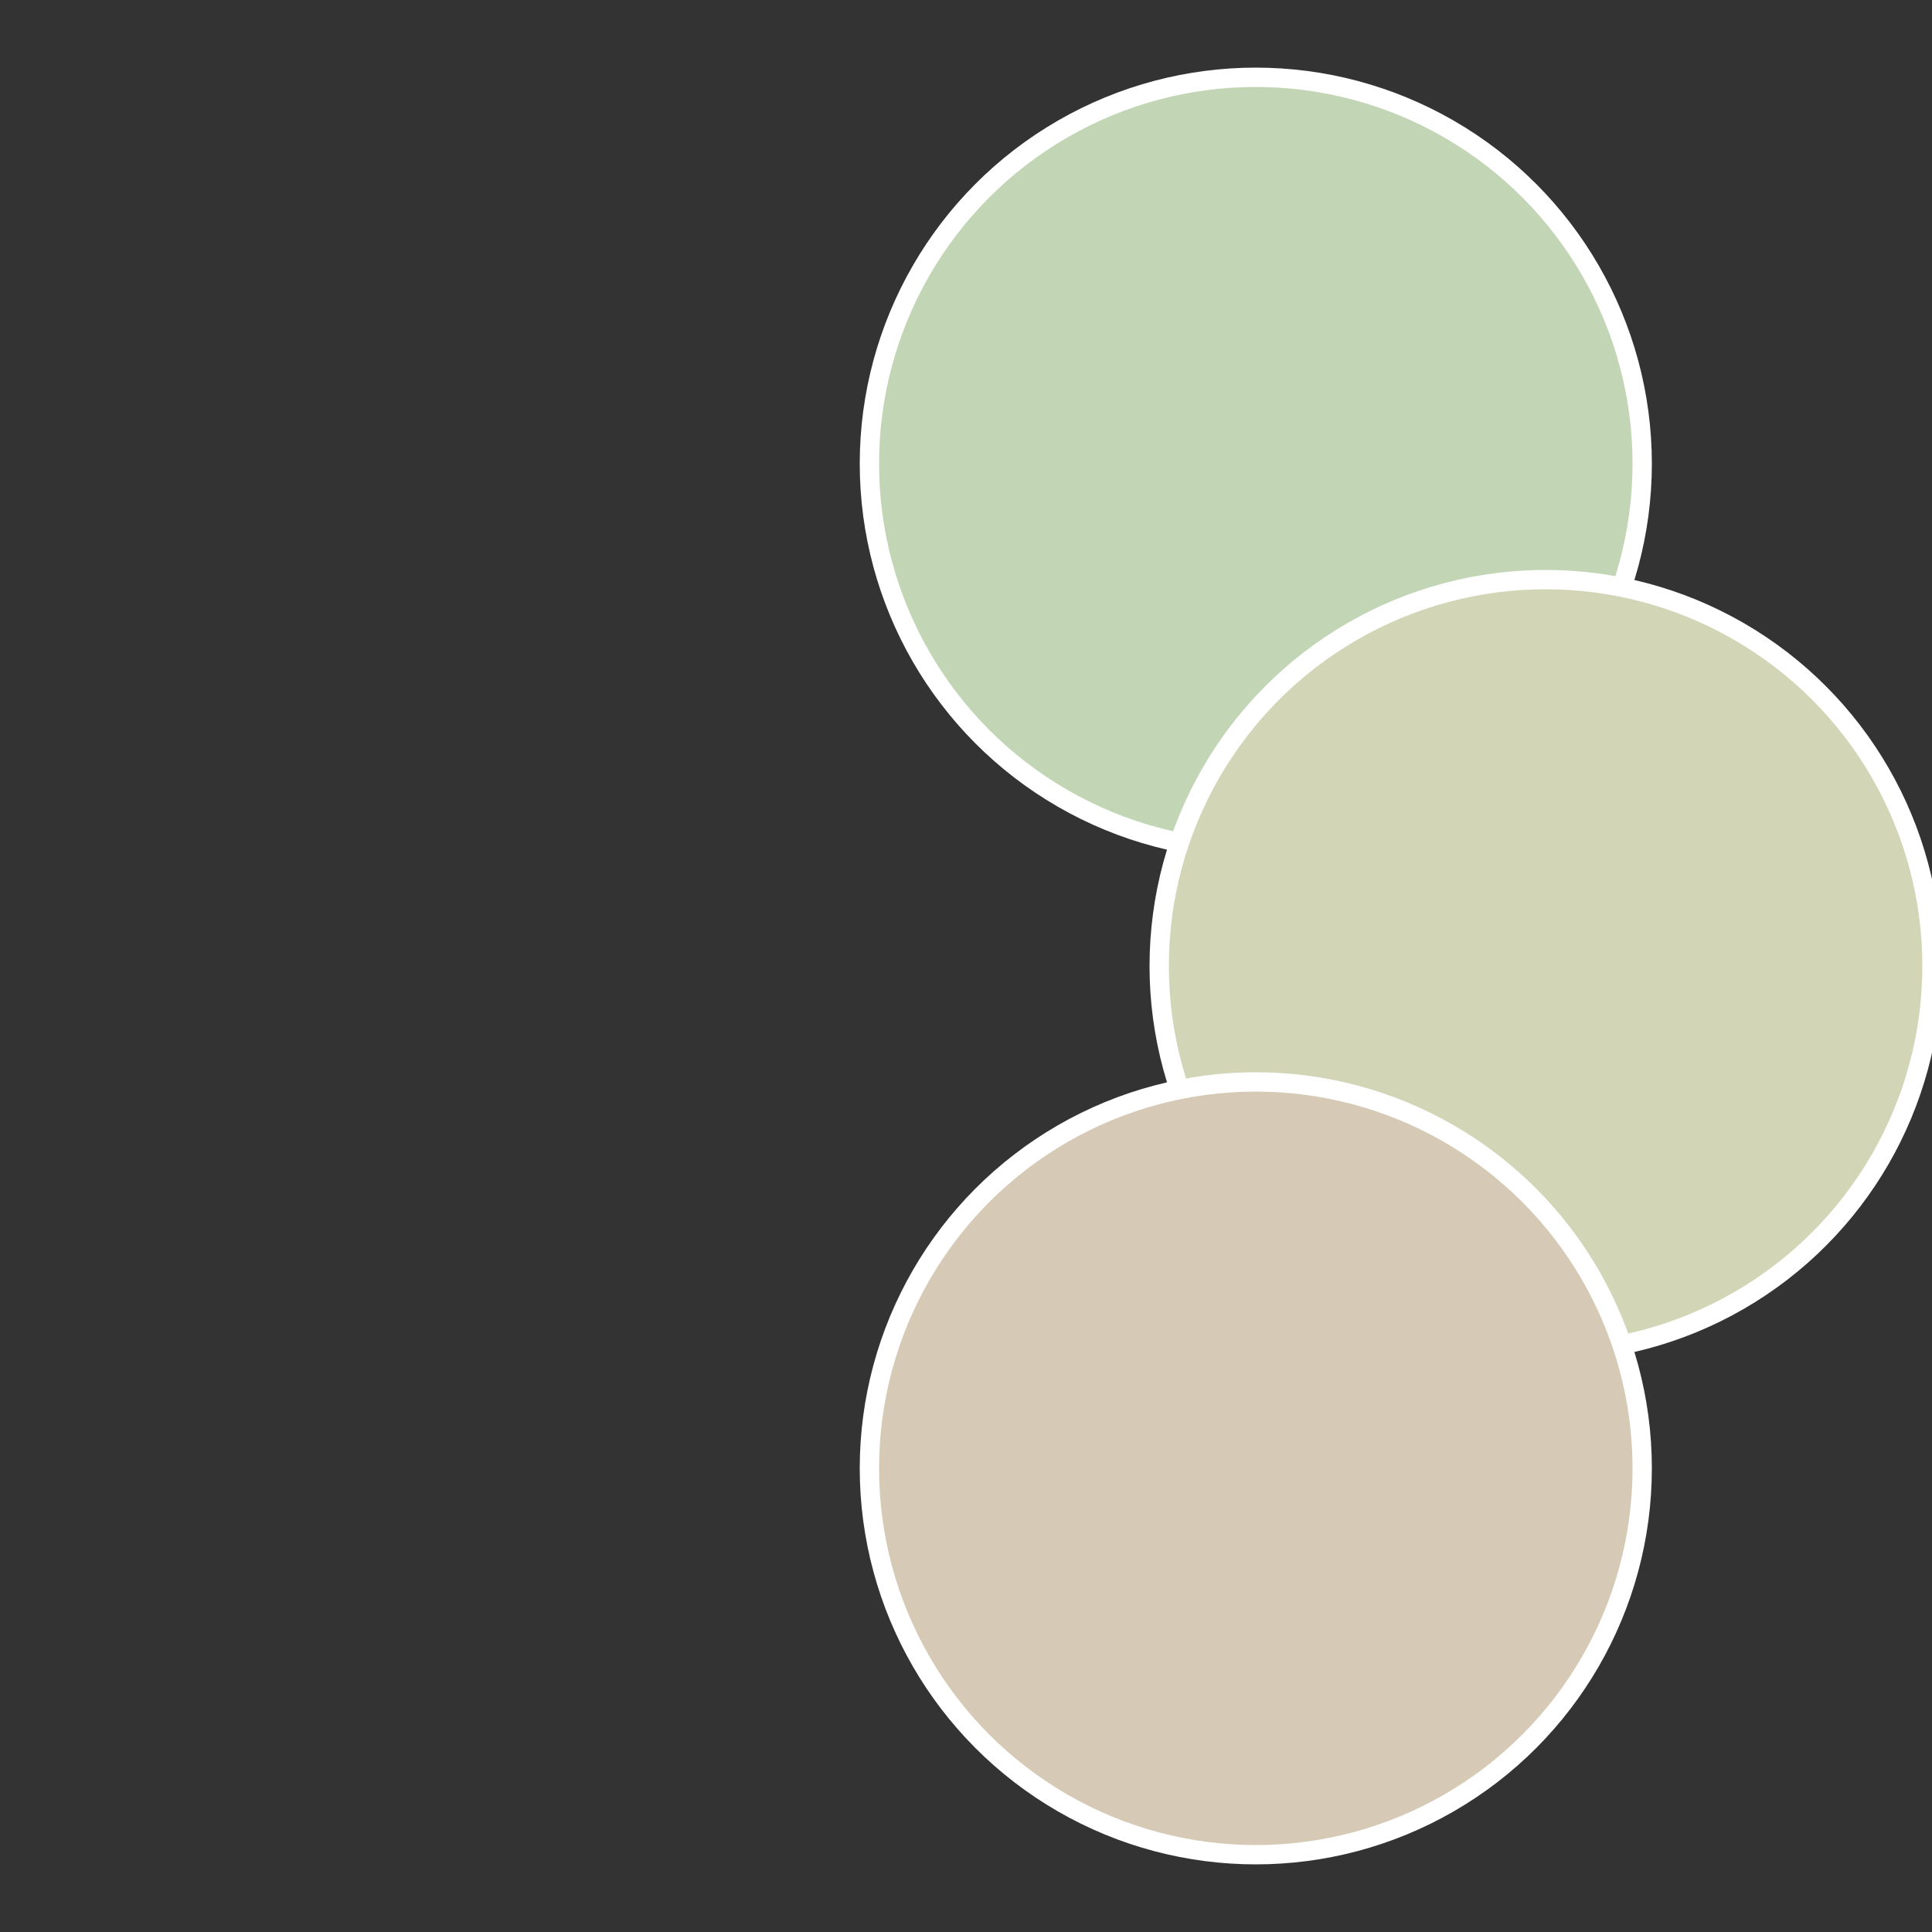
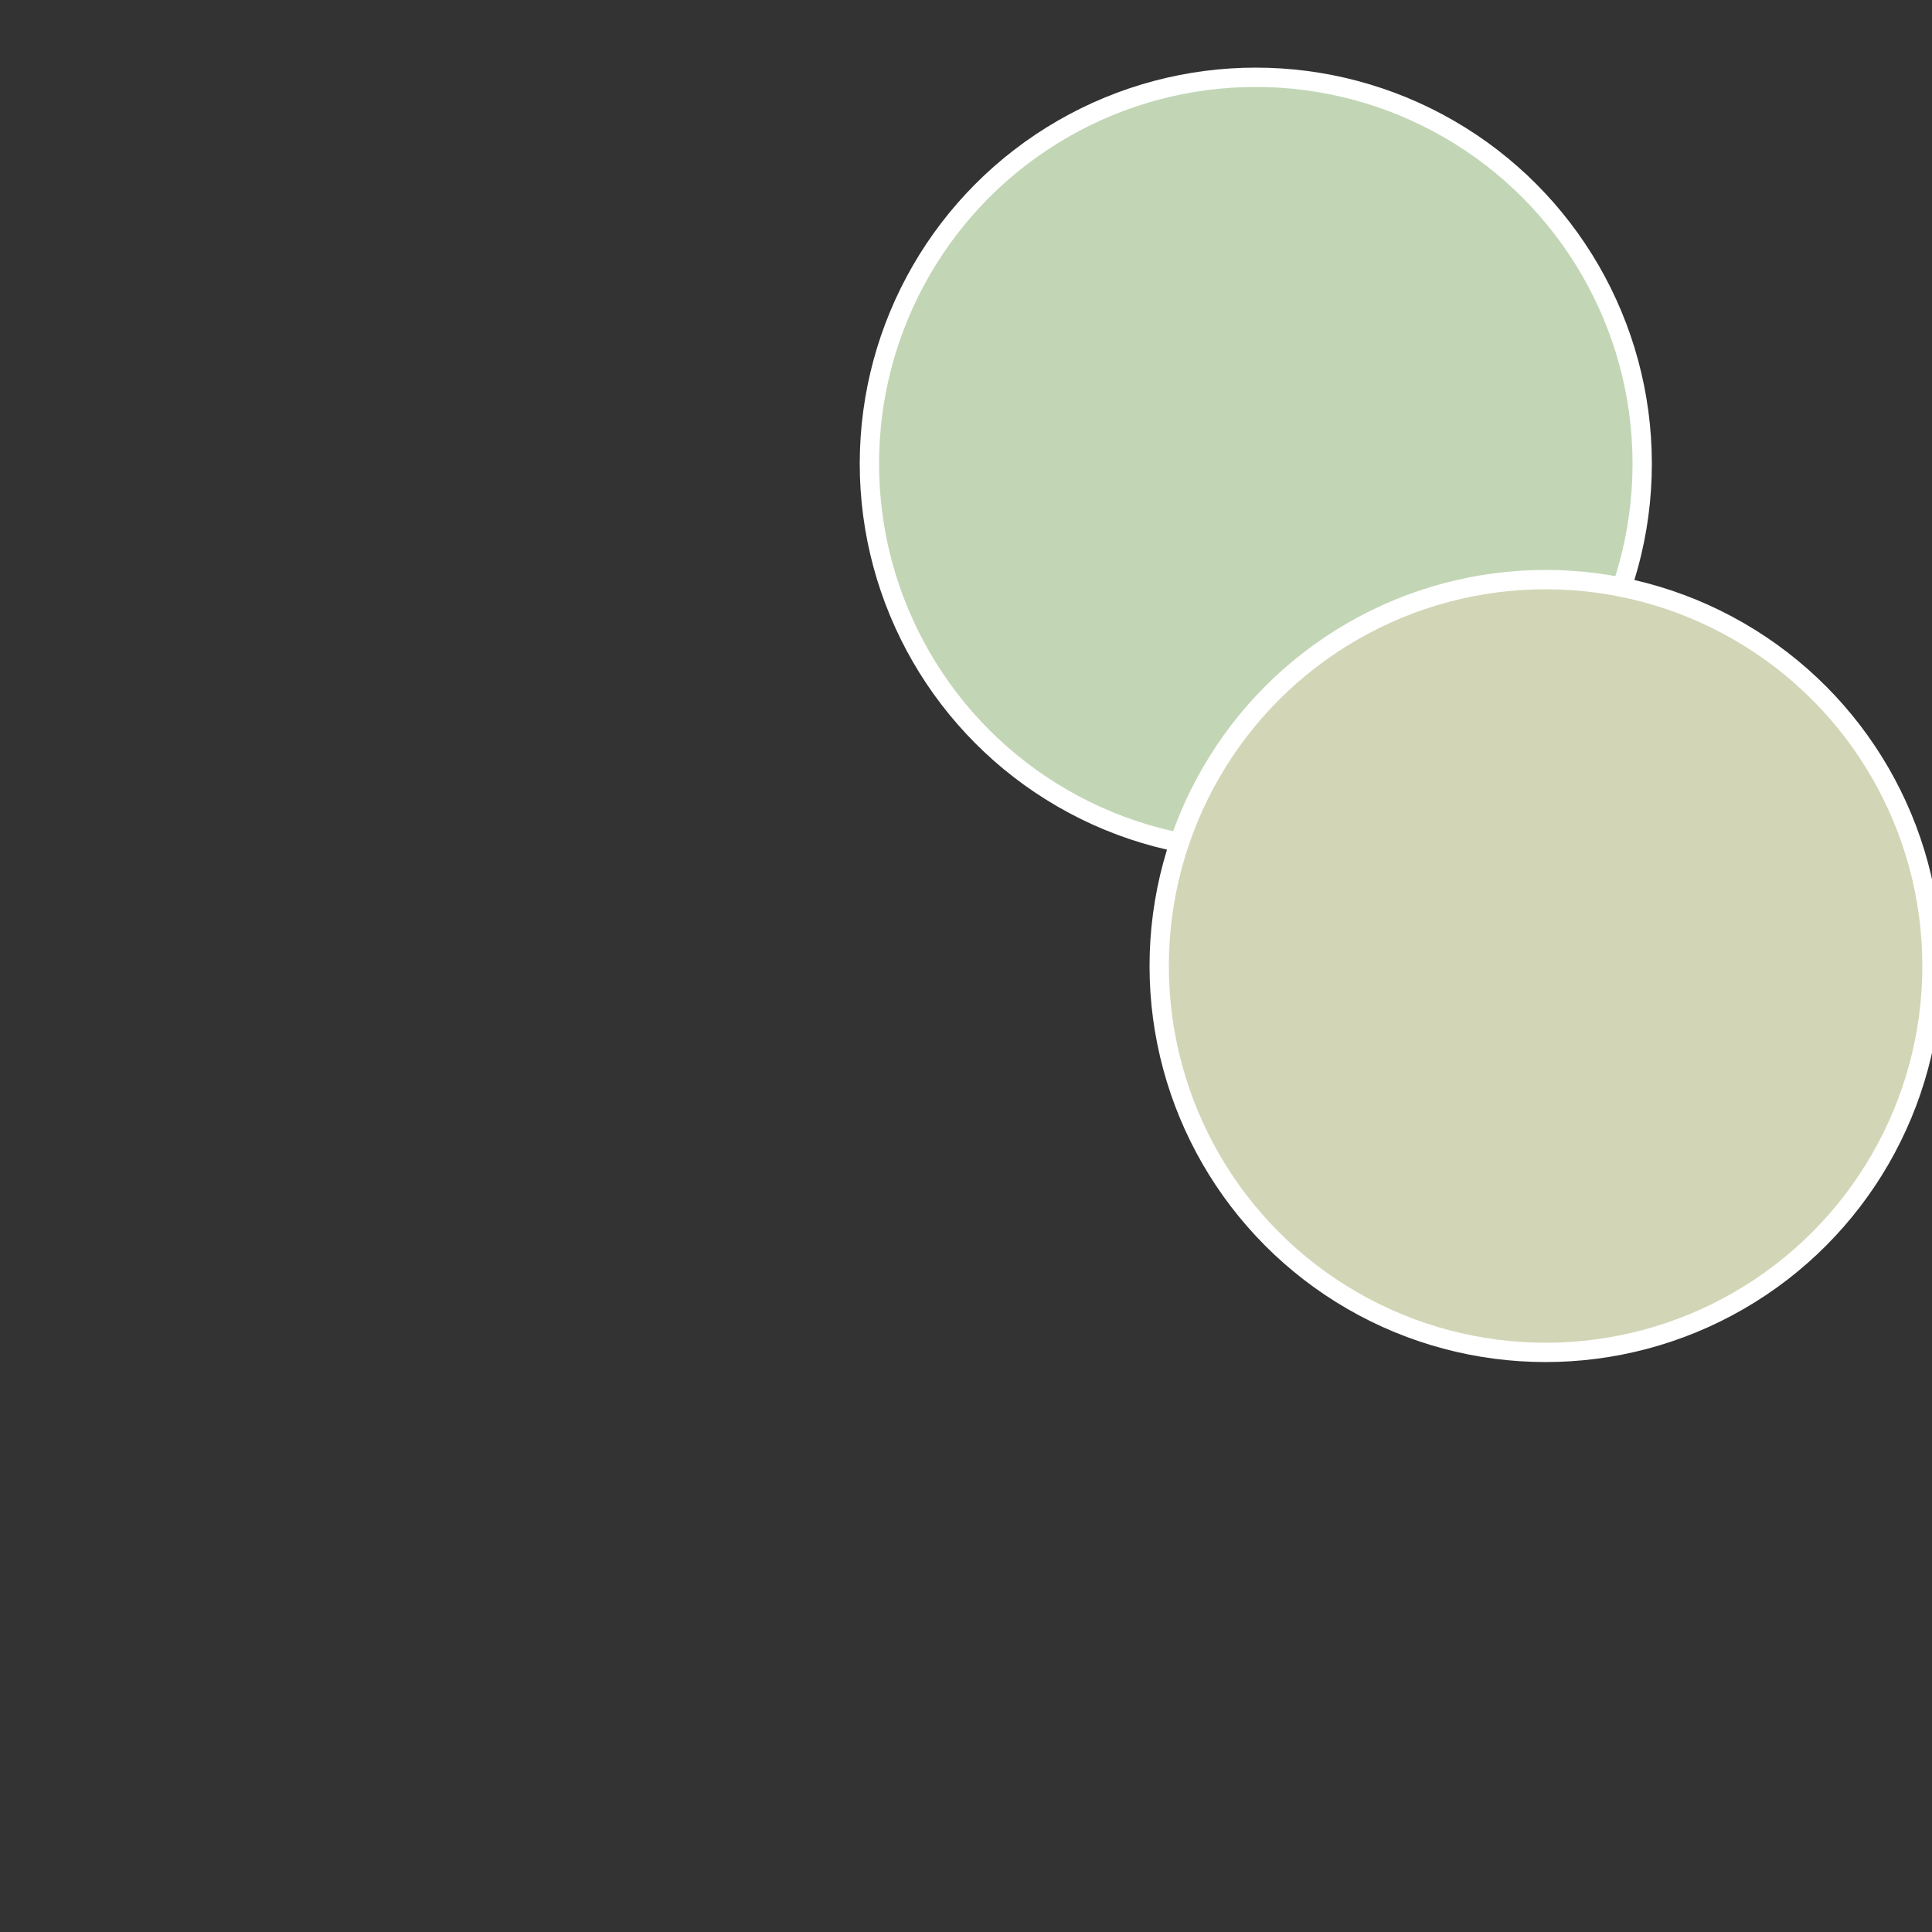
<svg xmlns="http://www.w3.org/2000/svg" width="500" height="500" viewBox="-1 -1 2 2">
  <rect x="-1" y="-1" width="2" height="2" fill="#333333" stroke="none" />
  <circle cx="0.3" cy="-0.52" r="0.4" fill="#c2d6b6" stroke="#fff" stroke-width="1%" />
  <circle cx="0.6" cy="0" r="0.4" fill="#d2d6b6" stroke="#fff" stroke-width="1%" />
-   <circle cx="0.3" cy="0.52" r="0.4" fill="#d6cab6" stroke="#fff" stroke-width="1%" />
</svg>